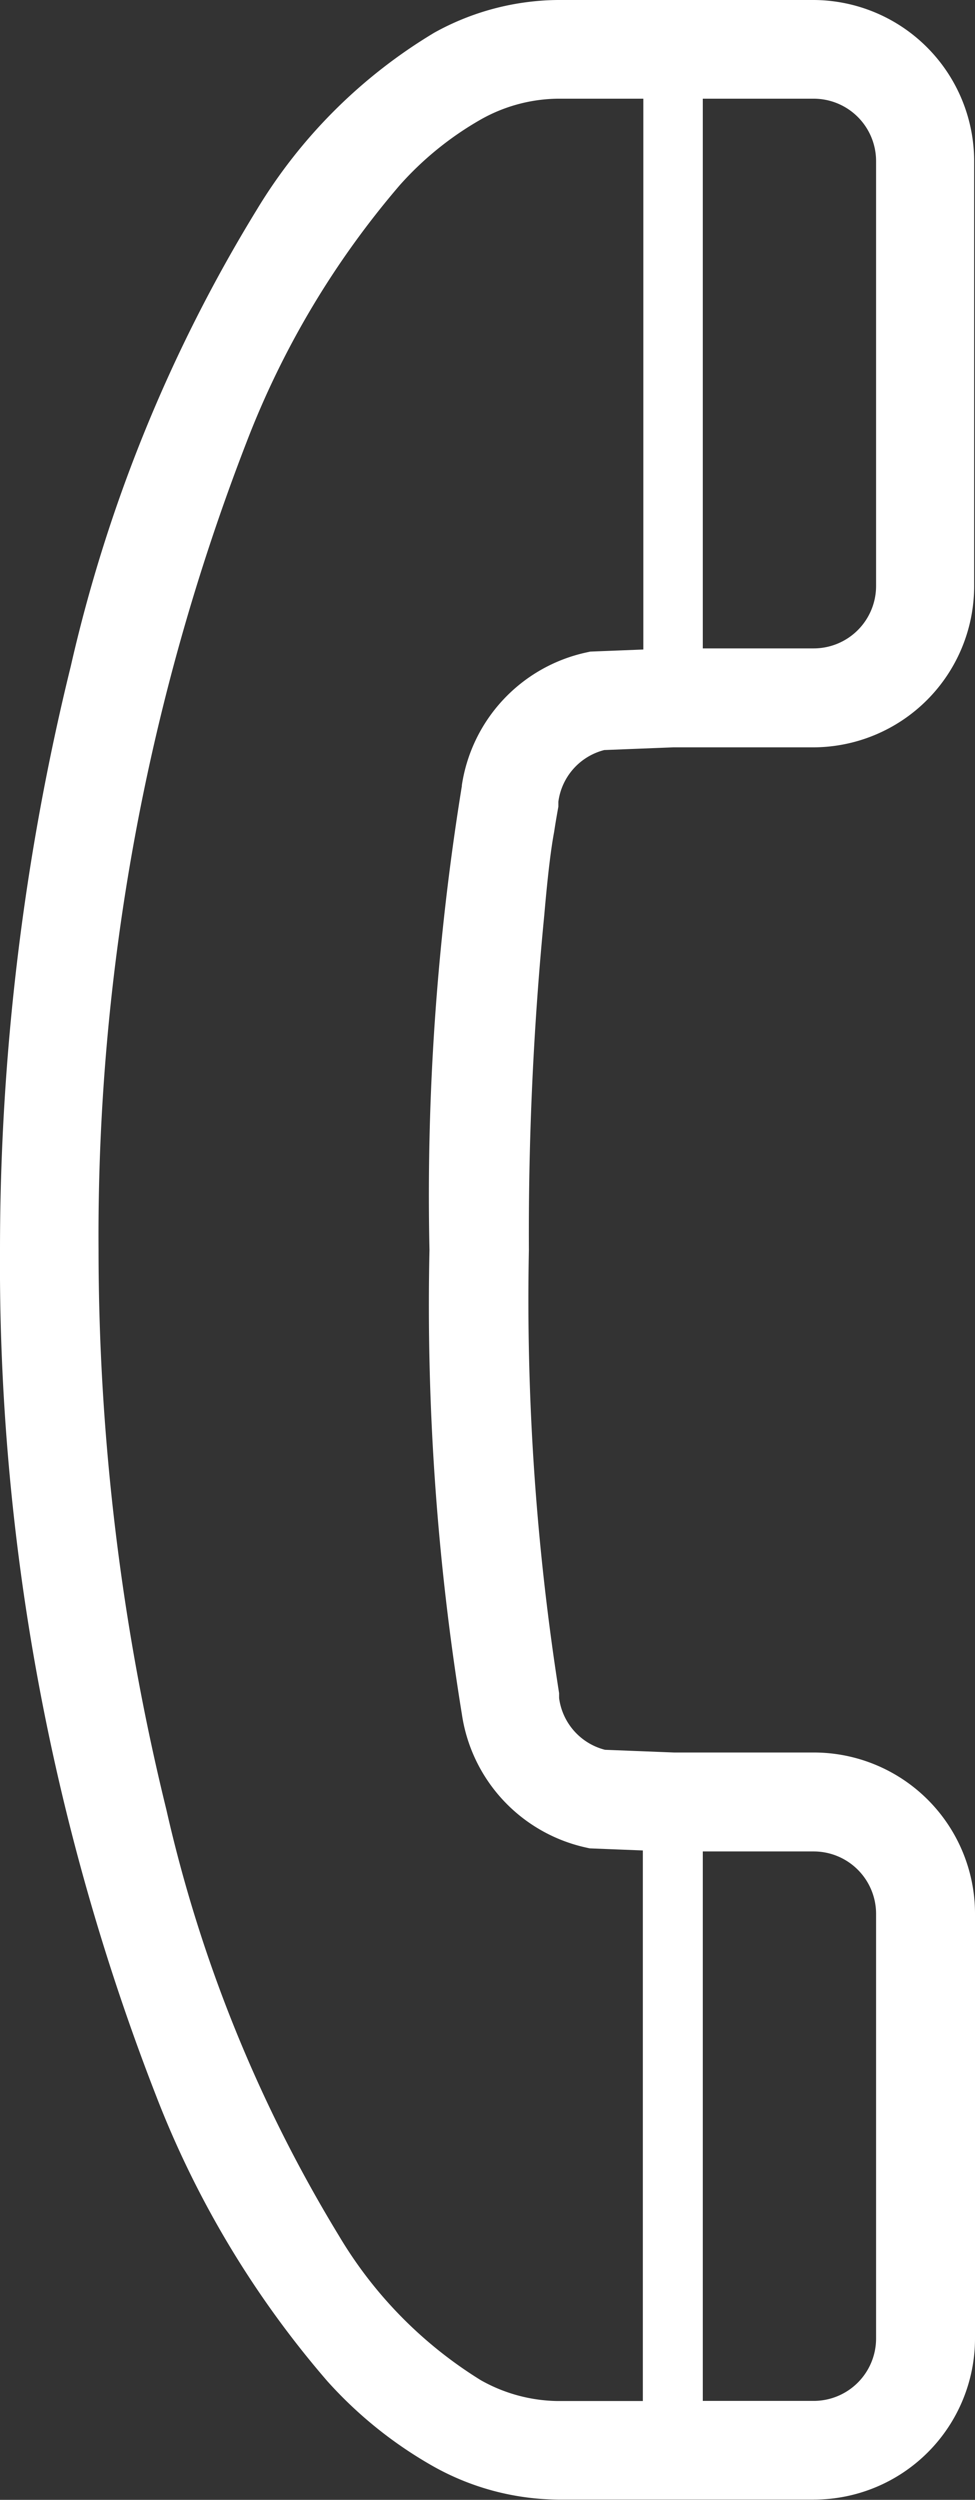
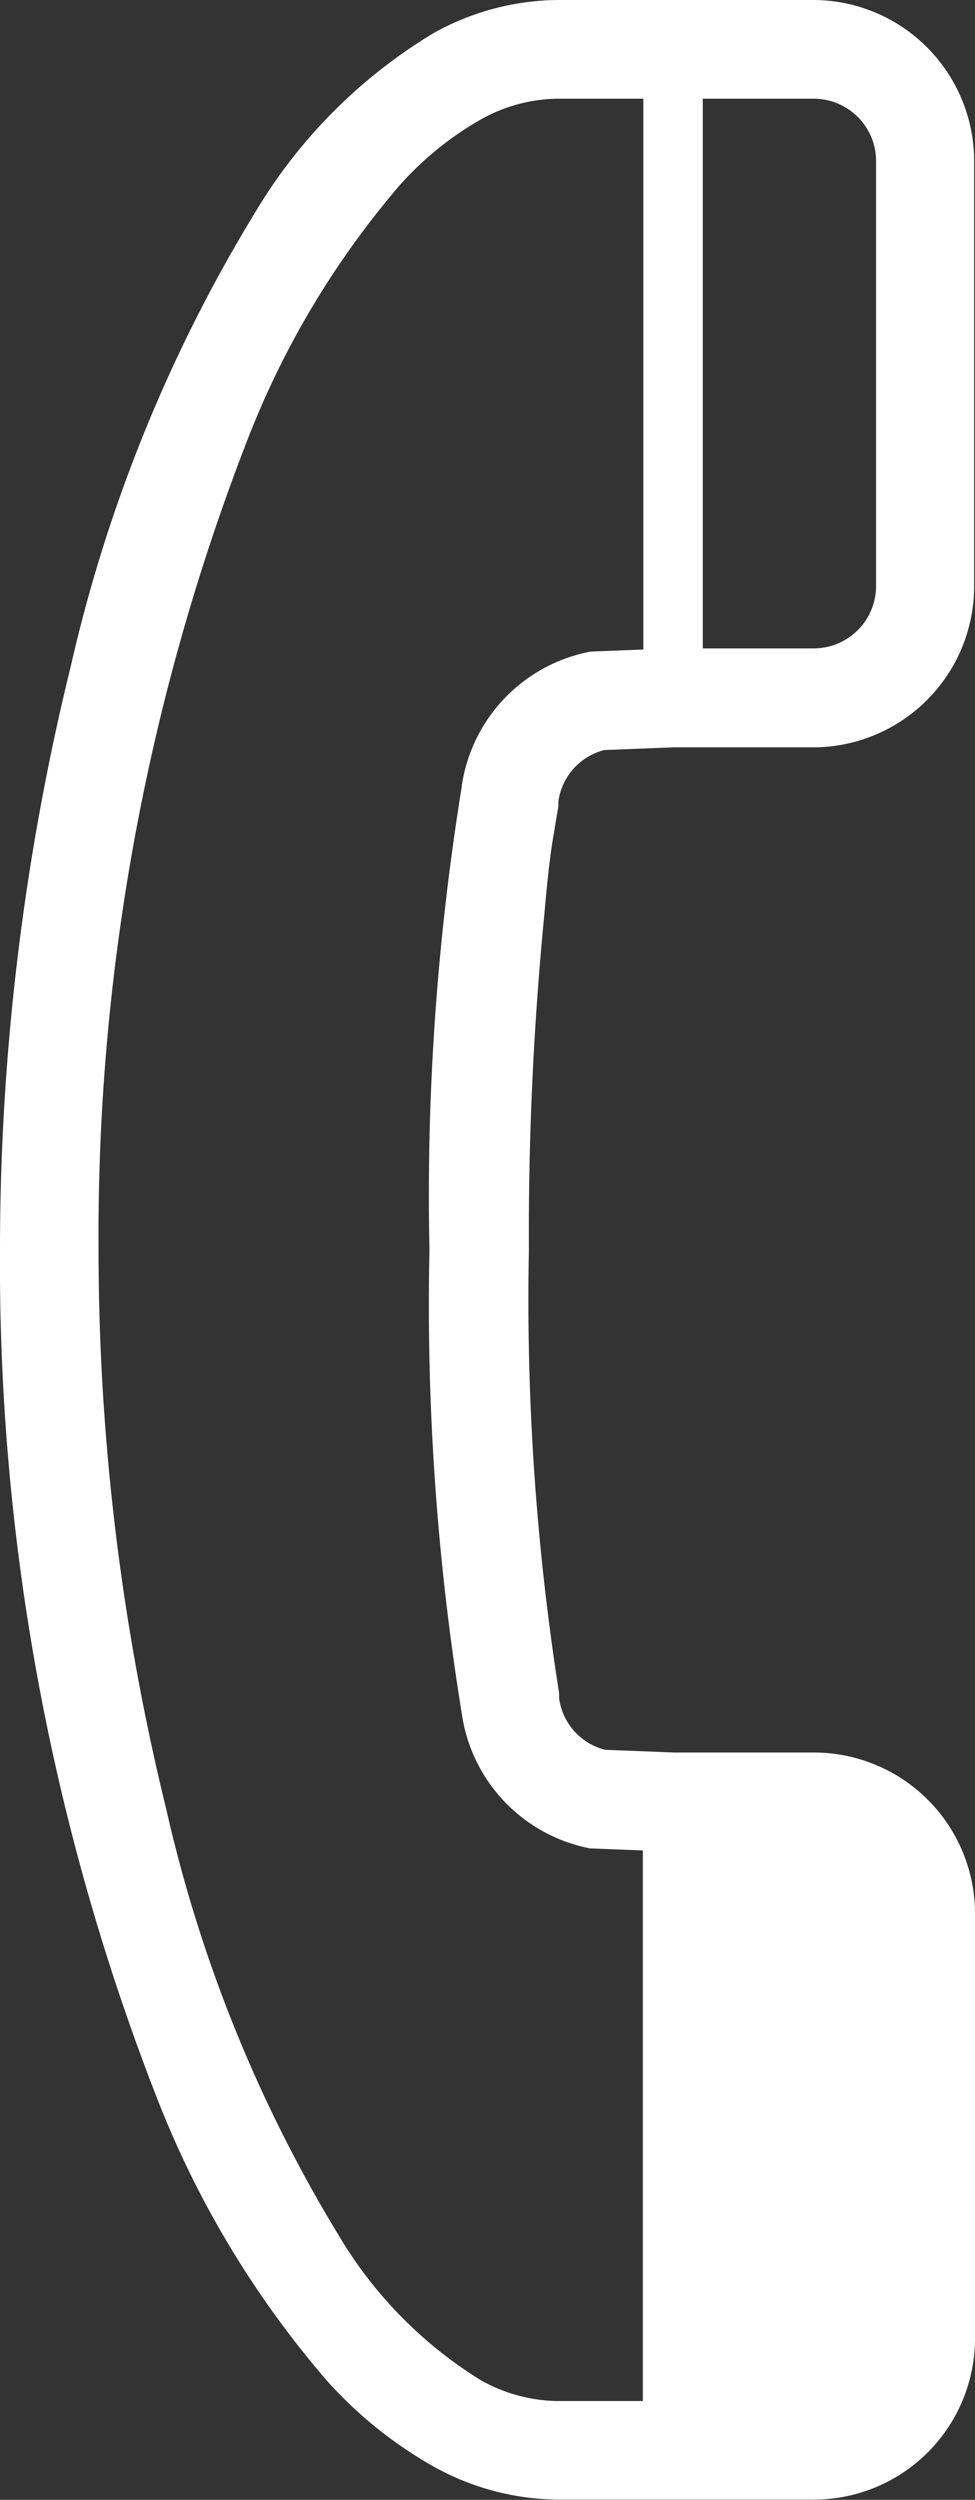
<svg xmlns="http://www.w3.org/2000/svg" width="7.905" height="20.264" viewBox="0 0 7.905 20.264">
  <rect x="0" y="0" width="7.905" height="20.264" fill="#333333" stroke="none" />
-   <path id="パス_10754" data-name="パス 10754" d="M160.628,6.742c.011-.074.021-.129.027-.164l.007-.039,0-.01,0-.015,0-.015a.5.5,0,0,1,.372-.419l.56-.022h1.132a1.307,1.307,0,0,0,1.307-1.307V1.307A1.307,1.307,0,0,0,162.733,0h-2.077a2.1,2.1,0,0,0-1,.265A4.209,4.209,0,0,0,158.217,1.7a12.306,12.306,0,0,0-1.508,3.7,19.821,19.821,0,0,0-.574,4.73,18.578,18.578,0,0,0,1.265,6.857,7.881,7.881,0,0,0,1.389,2.315,3.4,3.4,0,0,0,.867.695,2.1,2.1,0,0,0,1,.265h2.077a1.307,1.307,0,0,0,1.307-1.307V15.513a1.307,1.307,0,0,0-1.307-1.307H161.6l-.56-.022a.5.5,0,0,1-.372-.419l0-.015,0-.015,0-.01a20.543,20.543,0,0,1-.245-3.592,26.592,26.592,0,0,1,.125-2.717C160.574,7.115,160.6,6.89,160.628,6.742Zm2.61,12.215a.506.506,0,0,1-.505.505h-.9V15.008h.9a.506.506,0,0,1,.505.505Zm0-14.206a.506.506,0,0,1-.505.505h-.9V.8h.9a.506.506,0,0,1,.505.505Zm-3.358,1.618h0a20.714,20.714,0,0,0-.263,3.764,20.7,20.7,0,0,0,.263,3.764h0a1.3,1.3,0,0,0,1,1.078l.036.008.431.017v4.463h-.695a1.3,1.3,0,0,1-.619-.169,3.444,3.444,0,0,1-1.149-1.169,11.532,11.532,0,0,1-1.4-3.455,19.038,19.038,0,0,1-.55-4.536,17.81,17.81,0,0,1,1.2-6.55A7.121,7.121,0,0,1,159.377,1.5a2.608,2.608,0,0,1,.659-.533A1.3,1.3,0,0,1,160.656.8h.695V5.265l-.431.017-.036.008A1.3,1.3,0,0,0,159.879,6.369Z" transform="translate(-156.135 0)" fill="#fff" />
+   <path id="パス_10754" data-name="パス 10754" d="M160.628,6.742c.011-.074.021-.129.027-.164l.007-.039,0-.01,0-.015,0-.015a.5.5,0,0,1,.372-.419l.56-.022h1.132a1.307,1.307,0,0,0,1.307-1.307V1.307A1.307,1.307,0,0,0,162.733,0h-2.077a2.1,2.1,0,0,0-1,.265A4.209,4.209,0,0,0,158.217,1.7a12.306,12.306,0,0,0-1.508,3.7,19.821,19.821,0,0,0-.574,4.73,18.578,18.578,0,0,0,1.265,6.857,7.881,7.881,0,0,0,1.389,2.315,3.4,3.4,0,0,0,.867.695,2.1,2.1,0,0,0,1,.265h2.077a1.307,1.307,0,0,0,1.307-1.307V15.513a1.307,1.307,0,0,0-1.307-1.307H161.6l-.56-.022a.5.5,0,0,1-.372-.419l0-.015,0-.015,0-.01a20.543,20.543,0,0,1-.245-3.592,26.592,26.592,0,0,1,.125-2.717C160.574,7.115,160.6,6.89,160.628,6.742Zm2.61,12.215a.506.506,0,0,1-.505.505h-.9h.9a.506.506,0,0,1,.505.505Zm0-14.206a.506.506,0,0,1-.505.505h-.9V.8h.9a.506.506,0,0,1,.505.505Zm-3.358,1.618h0a20.714,20.714,0,0,0-.263,3.764,20.7,20.7,0,0,0,.263,3.764h0a1.3,1.3,0,0,0,1,1.078l.036.008.431.017v4.463h-.695a1.3,1.3,0,0,1-.619-.169,3.444,3.444,0,0,1-1.149-1.169,11.532,11.532,0,0,1-1.4-3.455,19.038,19.038,0,0,1-.55-4.536,17.81,17.81,0,0,1,1.2-6.55A7.121,7.121,0,0,1,159.377,1.5a2.608,2.608,0,0,1,.659-.533A1.3,1.3,0,0,1,160.656.8h.695V5.265l-.431.017-.036.008A1.3,1.3,0,0,0,159.879,6.369Z" transform="translate(-156.135 0)" fill="#fff" />
</svg>